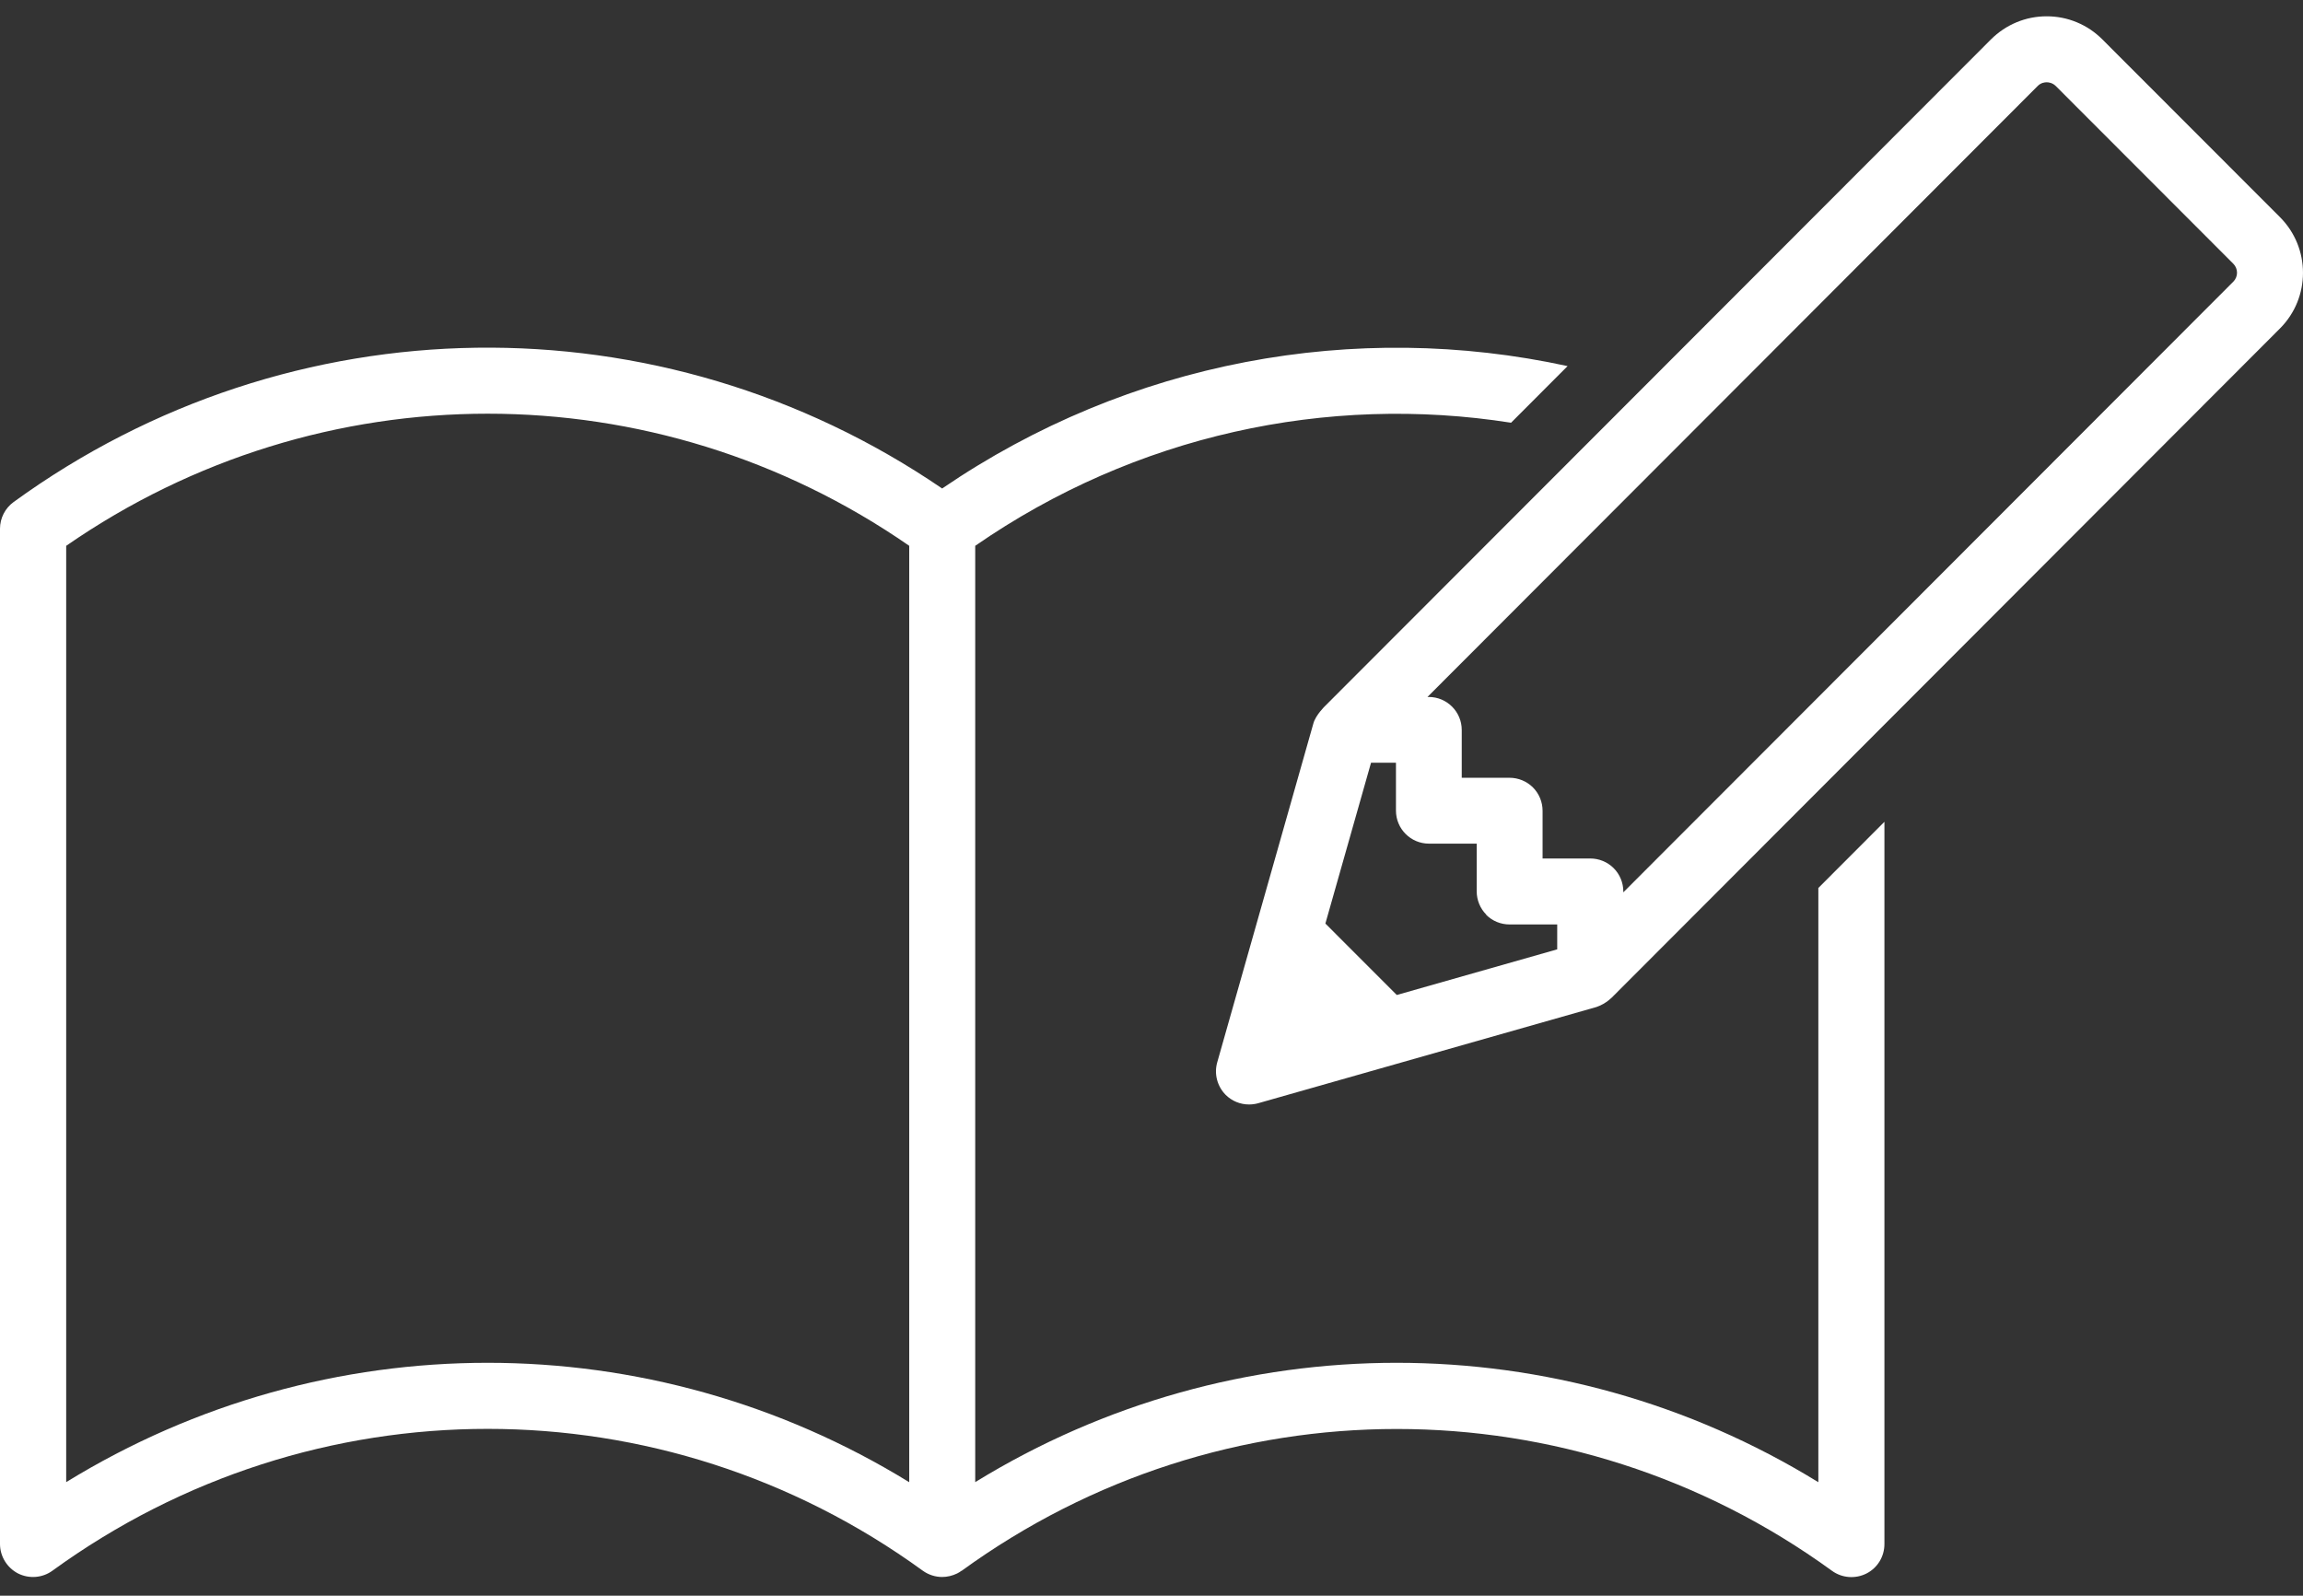
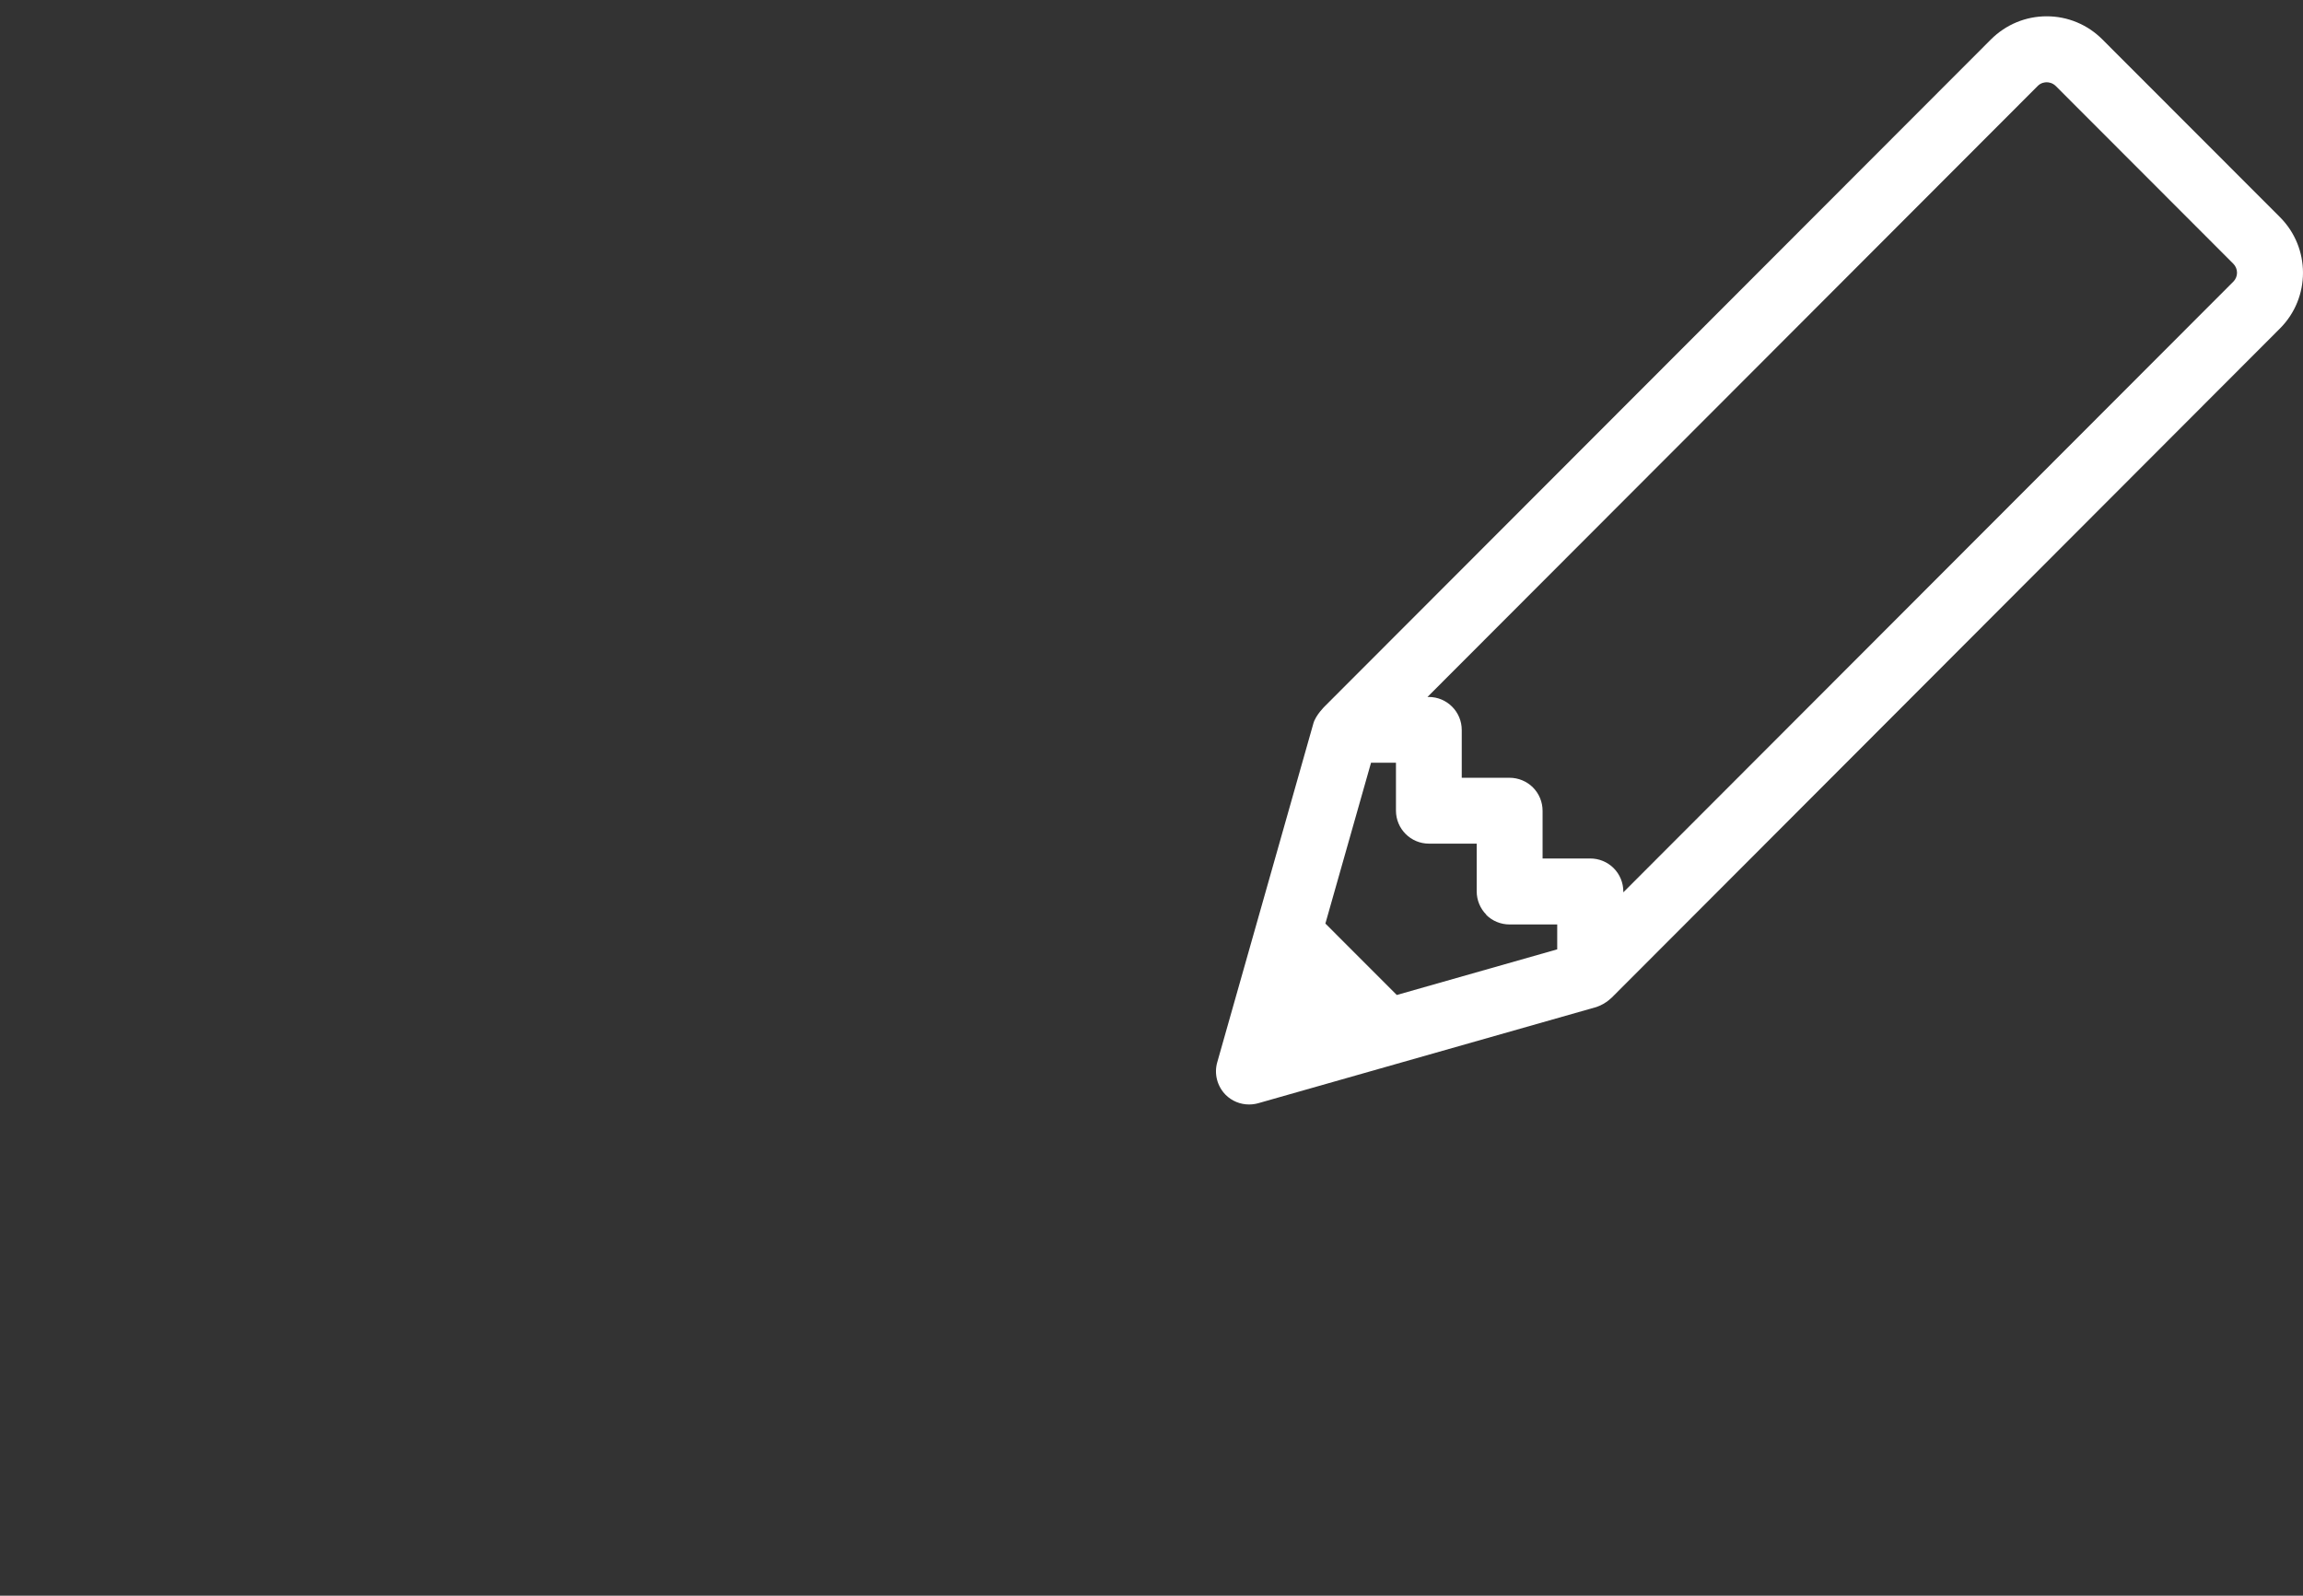
<svg xmlns="http://www.w3.org/2000/svg" width="101" height="70" viewBox="0 0 101 70" fill="none">
  <rect x="0" y="0" width="101" height="70" fill="#333333" stroke="none" />
-   <path d="M79.74 65.018C74.064 61.527 67.66 59.783 61.252 59.783C54.844 59.783 48.445 61.527 42.769 65.018V23.944C49.792 19.079 58.211 17.278 66.269 18.544L68.748 16.06C59.446 14.036 49.524 15.824 41.319 21.429C28.981 13.001 12.749 13.193 0.598 22.022C0.223 22.294 0 22.731 0 23.195V67.73C0 68.274 0.308 68.773 0.789 69.023C1.275 69.268 1.86 69.224 2.301 68.902C13.717 60.608 29.052 60.608 40.468 68.902C40.722 69.085 41.021 69.179 41.319 69.179C41.542 69.179 41.77 69.125 41.979 69.023C42.046 68.987 42.109 68.951 42.167 68.907C42.167 68.907 42.171 68.907 42.176 68.907C53.591 60.613 68.927 60.613 80.342 68.907C80.784 69.228 81.368 69.272 81.854 69.027C82.34 68.782 82.643 68.283 82.643 67.734V36.051L79.745 38.954V65.018H79.74ZM39.87 65.018C34.194 61.527 27.79 59.783 21.387 59.783C14.983 59.783 8.58 61.527 2.903 65.018V23.944C14.051 16.216 28.727 16.216 39.875 23.944V65.018H39.87Z" fill="white" />
  <path d="M99.99 9.526L92.199 1.727C91.548 1.076 90.679 0.715 89.76 0.715C88.837 0.715 87.972 1.076 87.317 1.727L58.108 30.975C58.108 30.975 57.694 31.372 57.596 31.747L53.382 46.605C53.239 47.109 53.382 47.653 53.752 48.028C54.028 48.304 54.398 48.451 54.777 48.451C54.911 48.451 55.045 48.433 55.174 48.398L70.015 44.175C70.456 44.028 70.742 43.706 70.755 43.693L99.99 14.409C101.336 13.062 101.336 10.873 99.99 9.526ZM65.176 40.13C65.448 40.402 65.818 40.554 66.202 40.554H68.293V41.646L61.257 43.648L58.126 40.514L60.128 33.459H61.221V35.559C61.221 36.358 61.867 37.009 62.67 37.009H64.762V39.1C64.762 39.483 64.913 39.854 65.185 40.126L65.176 40.13ZM97.938 12.362L71.192 39.145V39.109C71.192 38.725 71.04 38.355 70.768 38.083C70.496 37.811 70.126 37.66 69.743 37.66H67.651V35.568C67.651 35.185 67.5 34.815 67.228 34.543C66.956 34.271 66.585 34.119 66.202 34.119H64.106V32.023C64.106 31.225 63.459 30.574 62.657 30.574H62.603L89.368 3.769C89.51 3.627 89.675 3.609 89.76 3.609C89.845 3.609 90.01 3.631 90.153 3.769L97.943 11.569C98.161 11.787 98.161 12.139 97.943 12.358L97.938 12.362Z" fill="white" />
</svg>